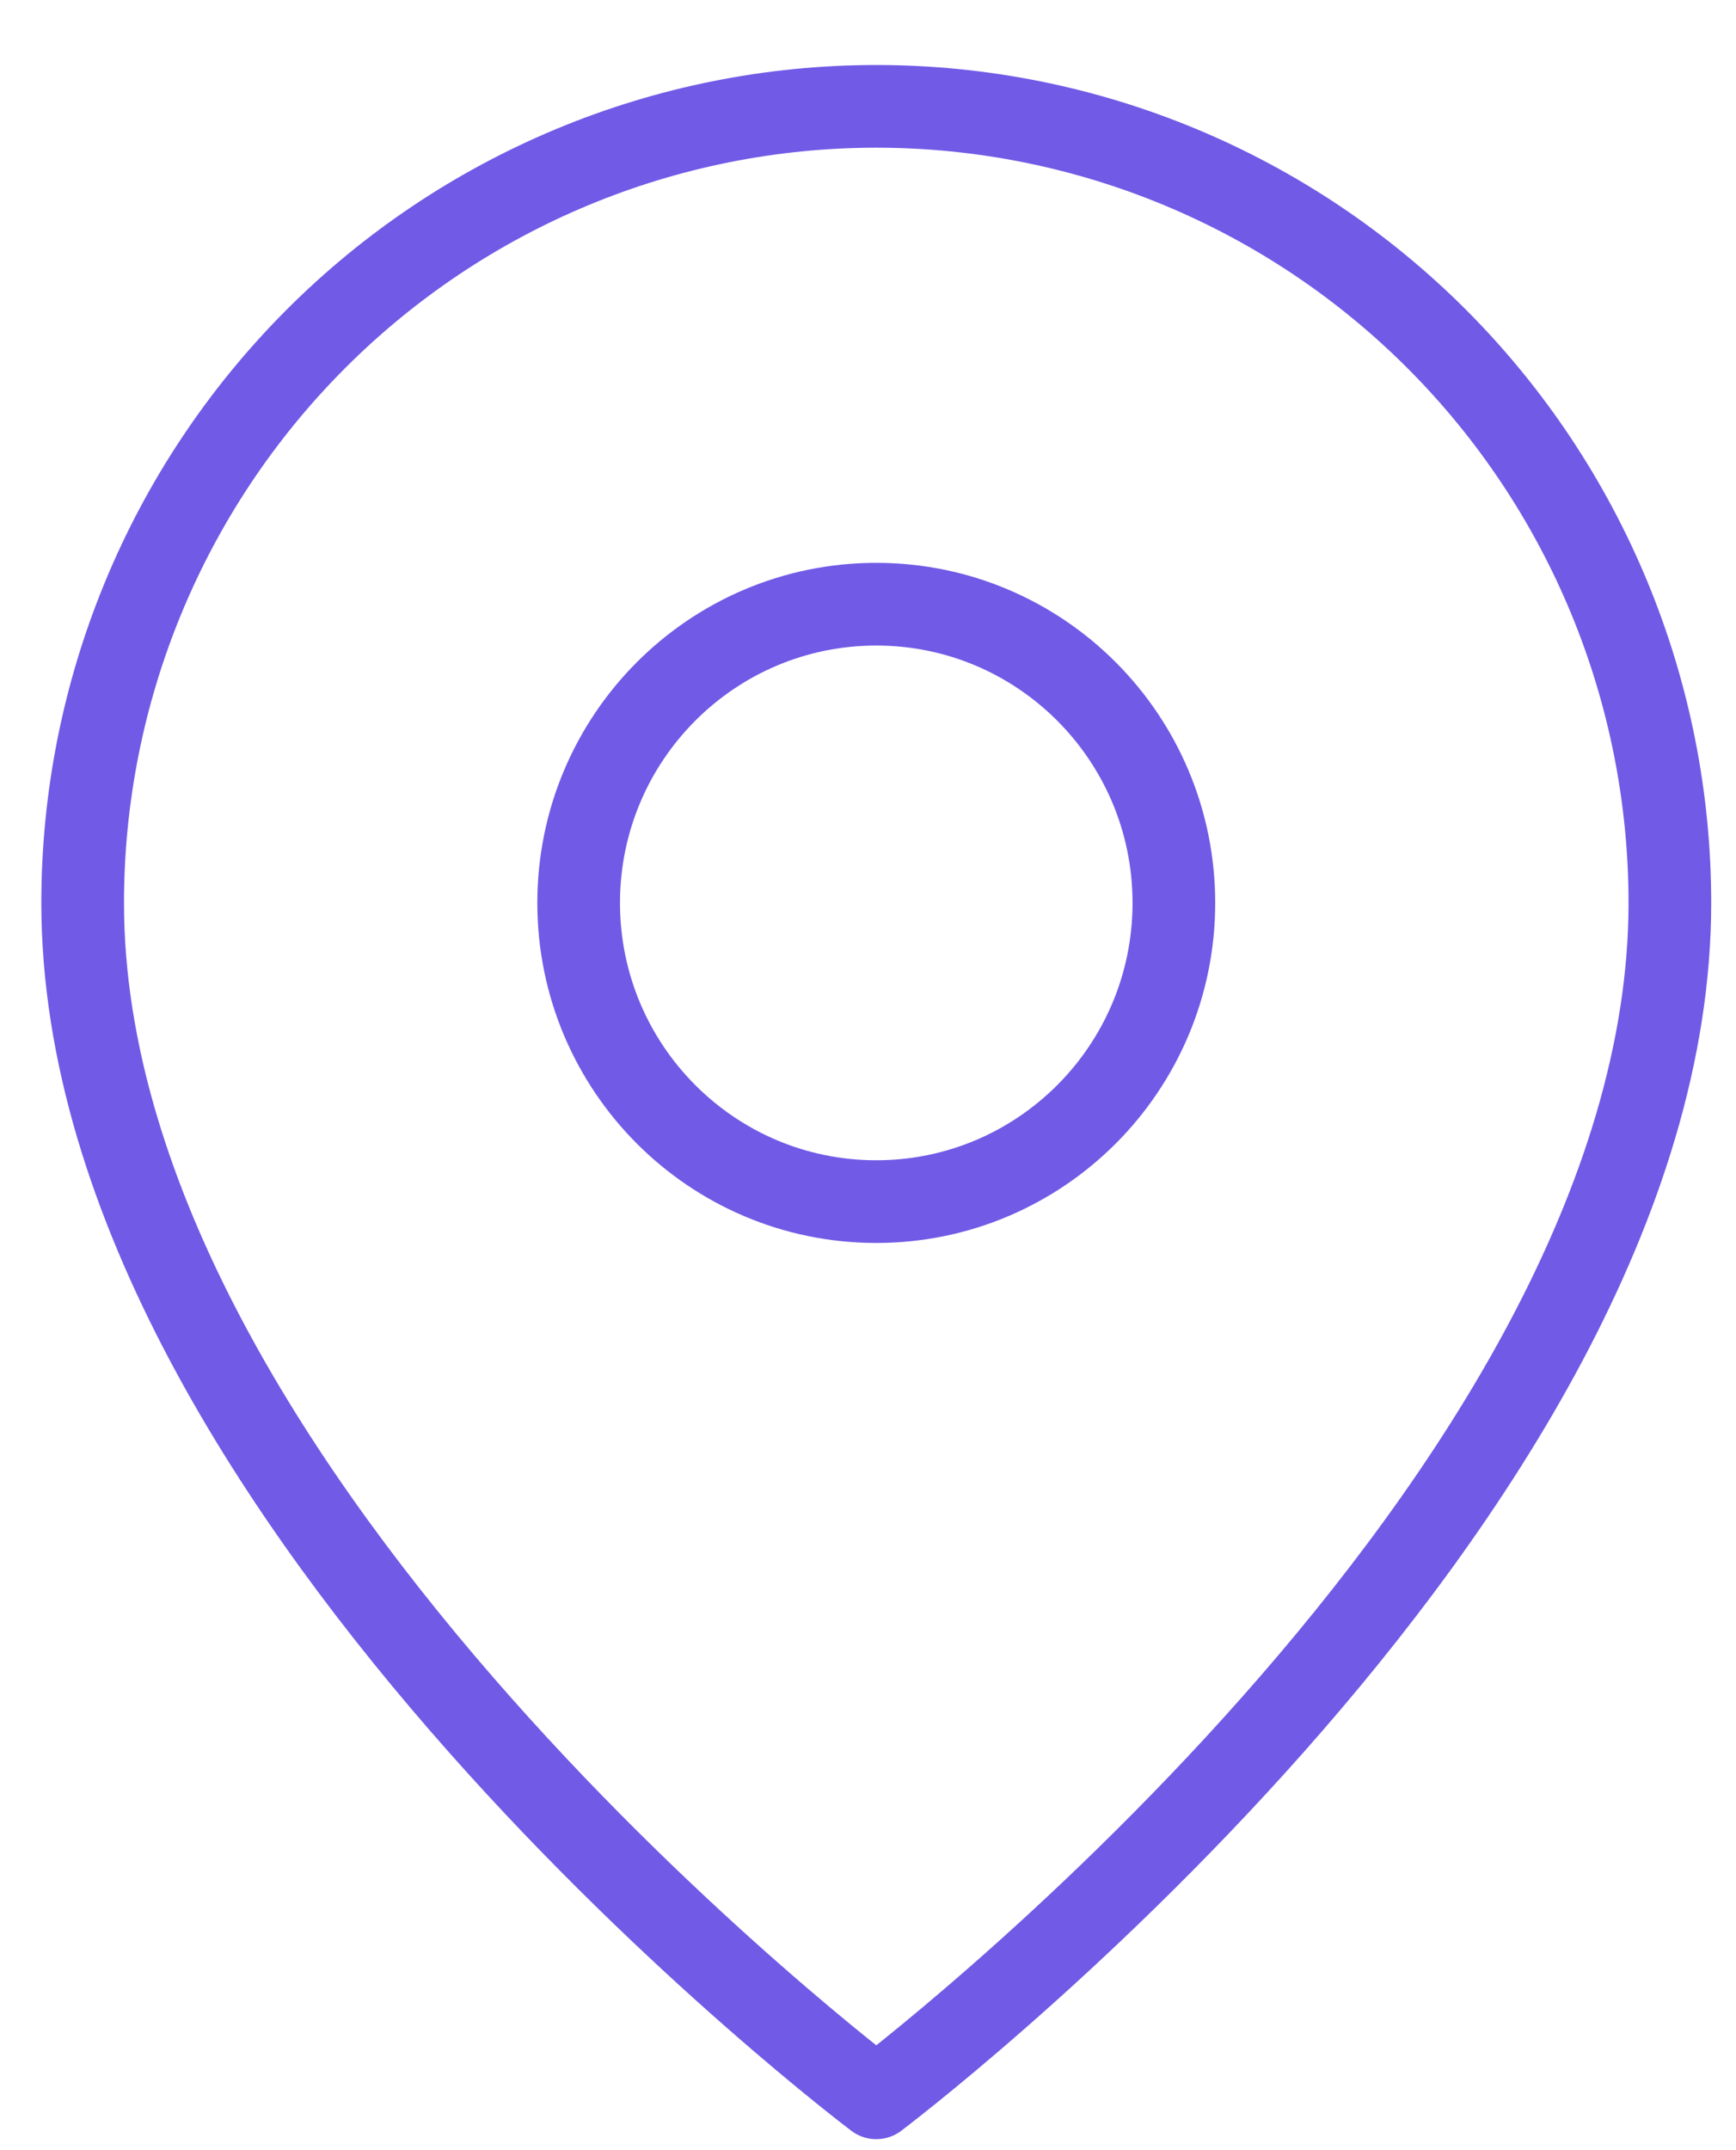
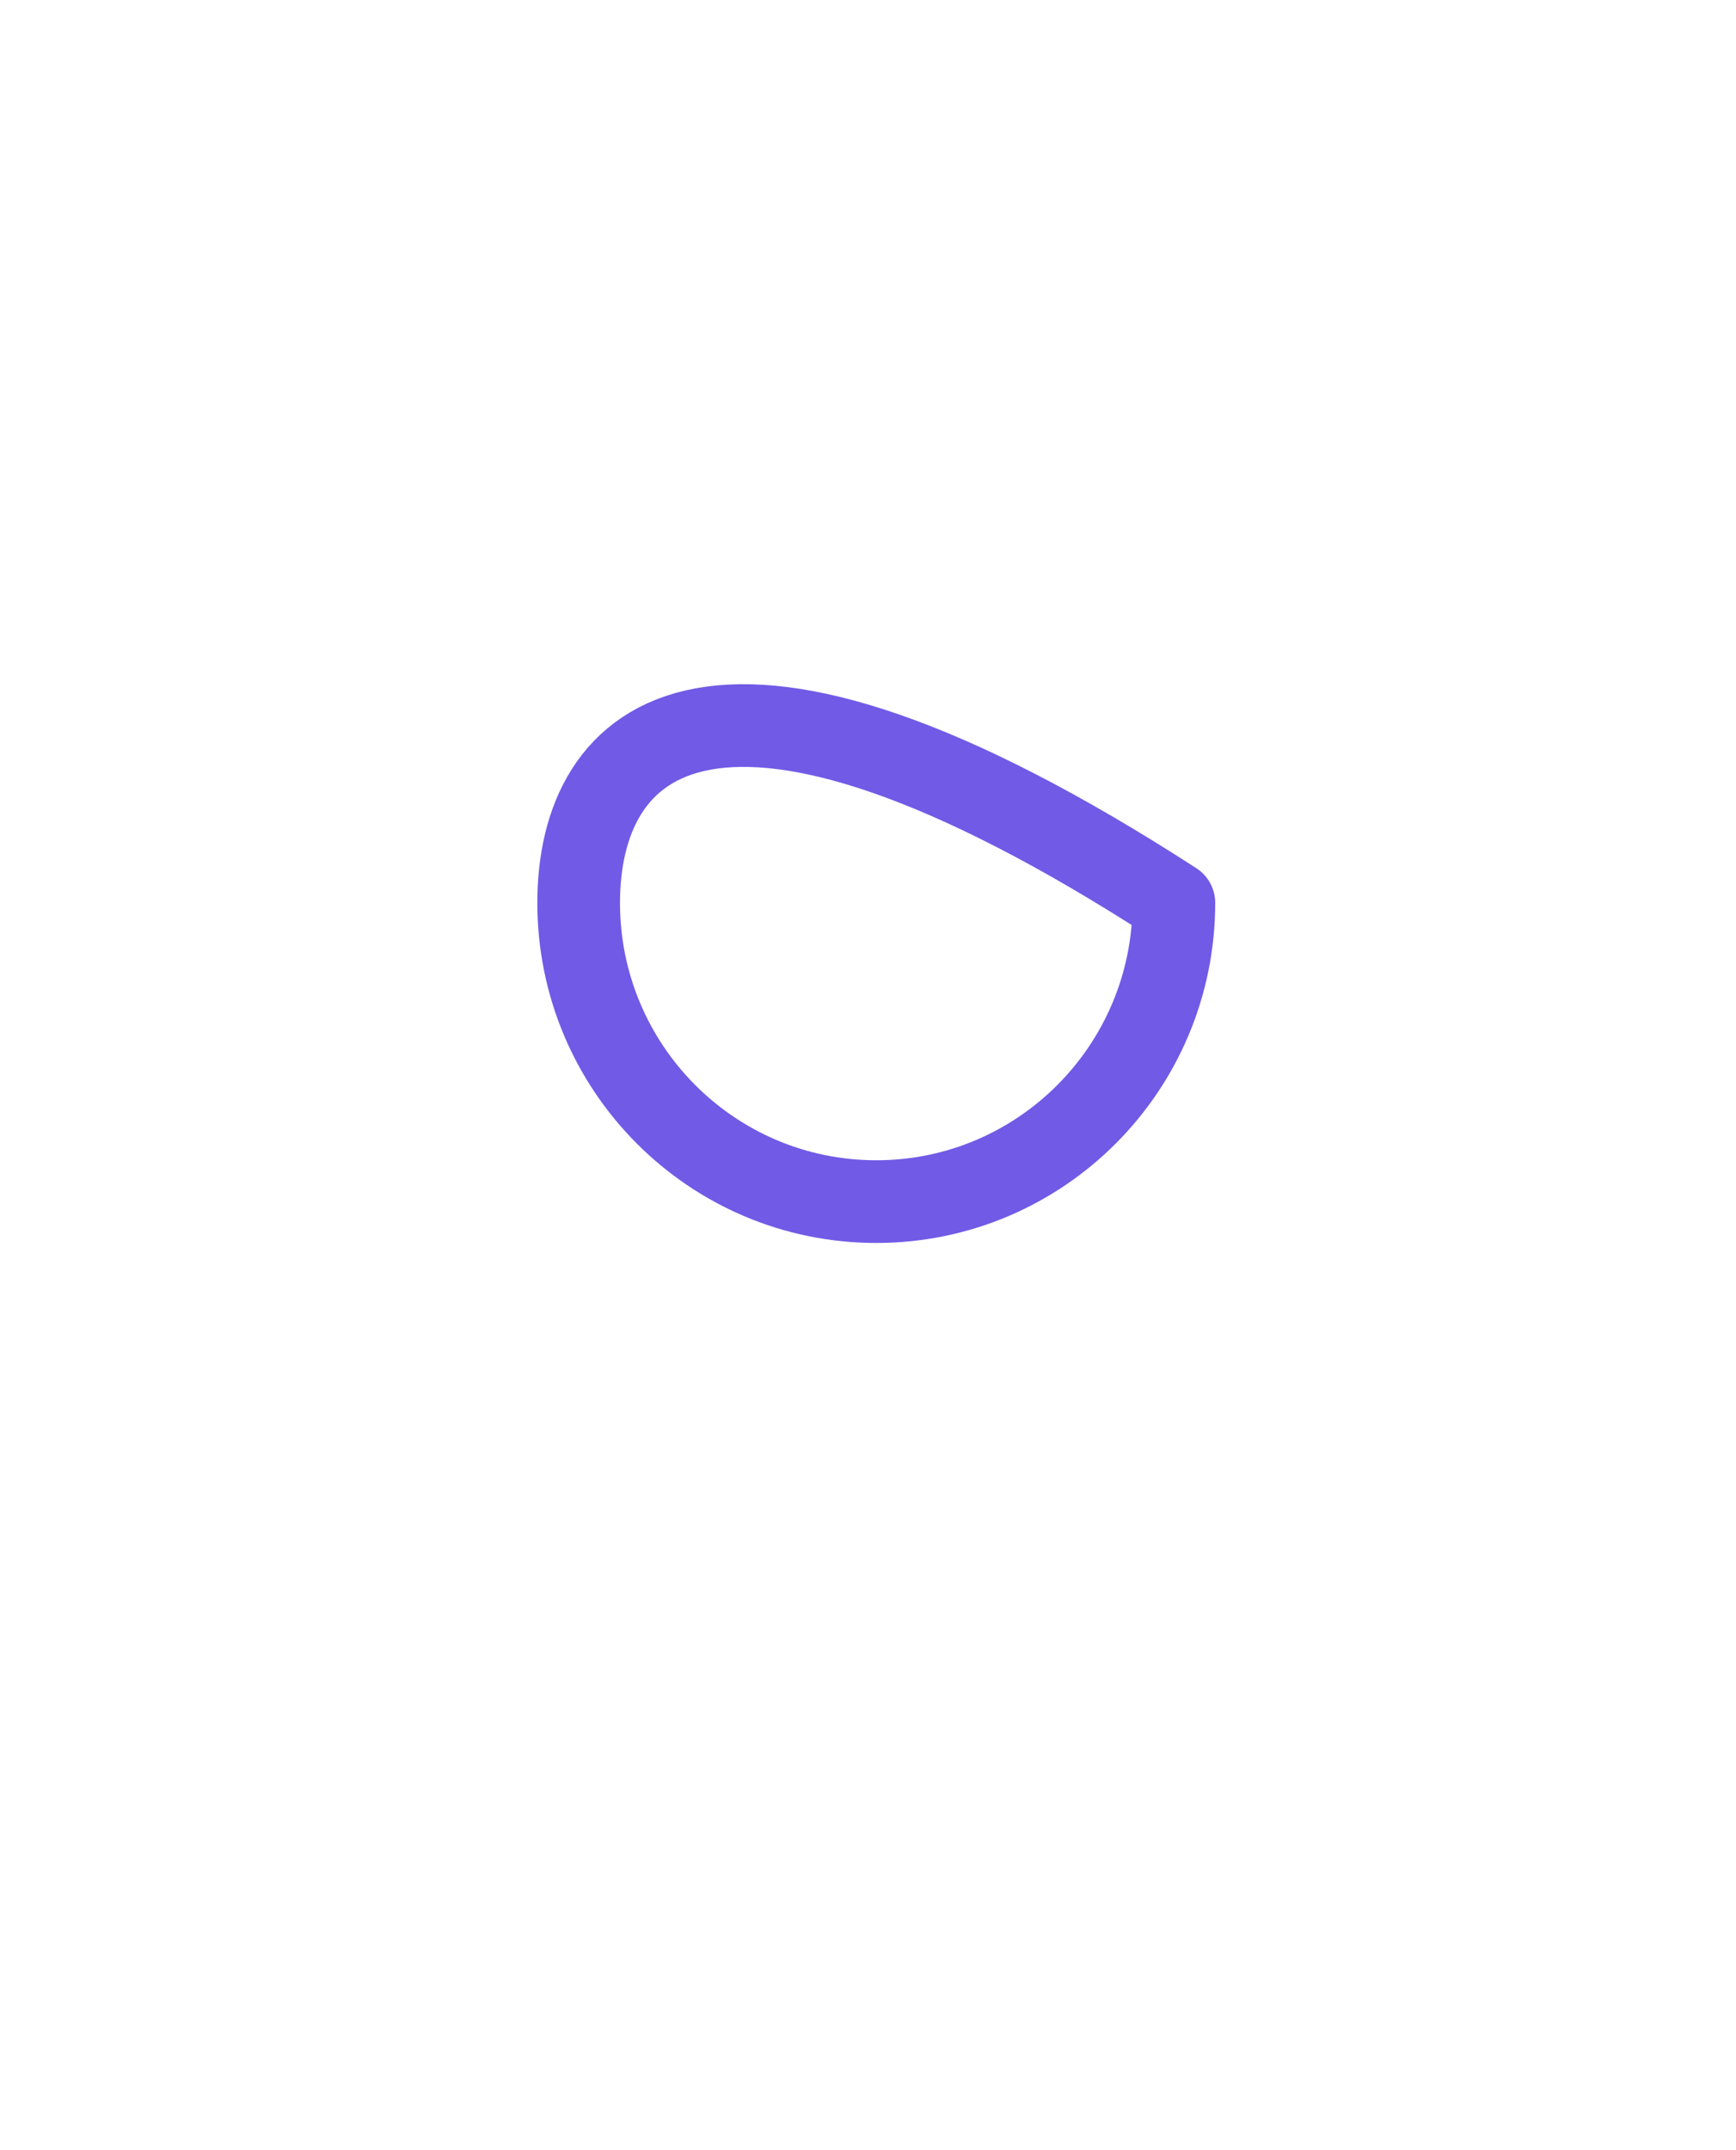
<svg xmlns="http://www.w3.org/2000/svg" width="21" height="26" viewBox="0 0 21 26" fill="none">
-   <path d="M20.2 10.918C20.2 18.142 10.6 25.367 10.6 25.367C10.6 25.367 1 18.142 1 10.918C1 8.364 2.011 5.914 3.812 4.107C5.612 2.301 8.054 1.286 10.6 1.286C13.146 1.286 15.588 2.301 17.388 4.107C19.189 5.914 20.2 8.364 20.2 10.918Z" stroke="#715AE6" stroke-linecap="round" stroke-linejoin="round" />
-   <path d="M10.6 14.53C12.588 14.53 14.2 12.913 14.2 10.918C14.2 8.923 12.588 7.306 10.6 7.306C8.612 7.306 7 8.923 7 10.918C7 12.913 8.612 14.53 10.6 14.53Z" stroke="#715AE6" stroke-linecap="round" stroke-linejoin="round" />
+   <path d="M10.6 14.53C12.588 14.53 14.2 12.913 14.2 10.918C8.612 7.306 7 8.923 7 10.918C7 12.913 8.612 14.53 10.6 14.53Z" stroke="#715AE6" stroke-linecap="round" stroke-linejoin="round" />
</svg>